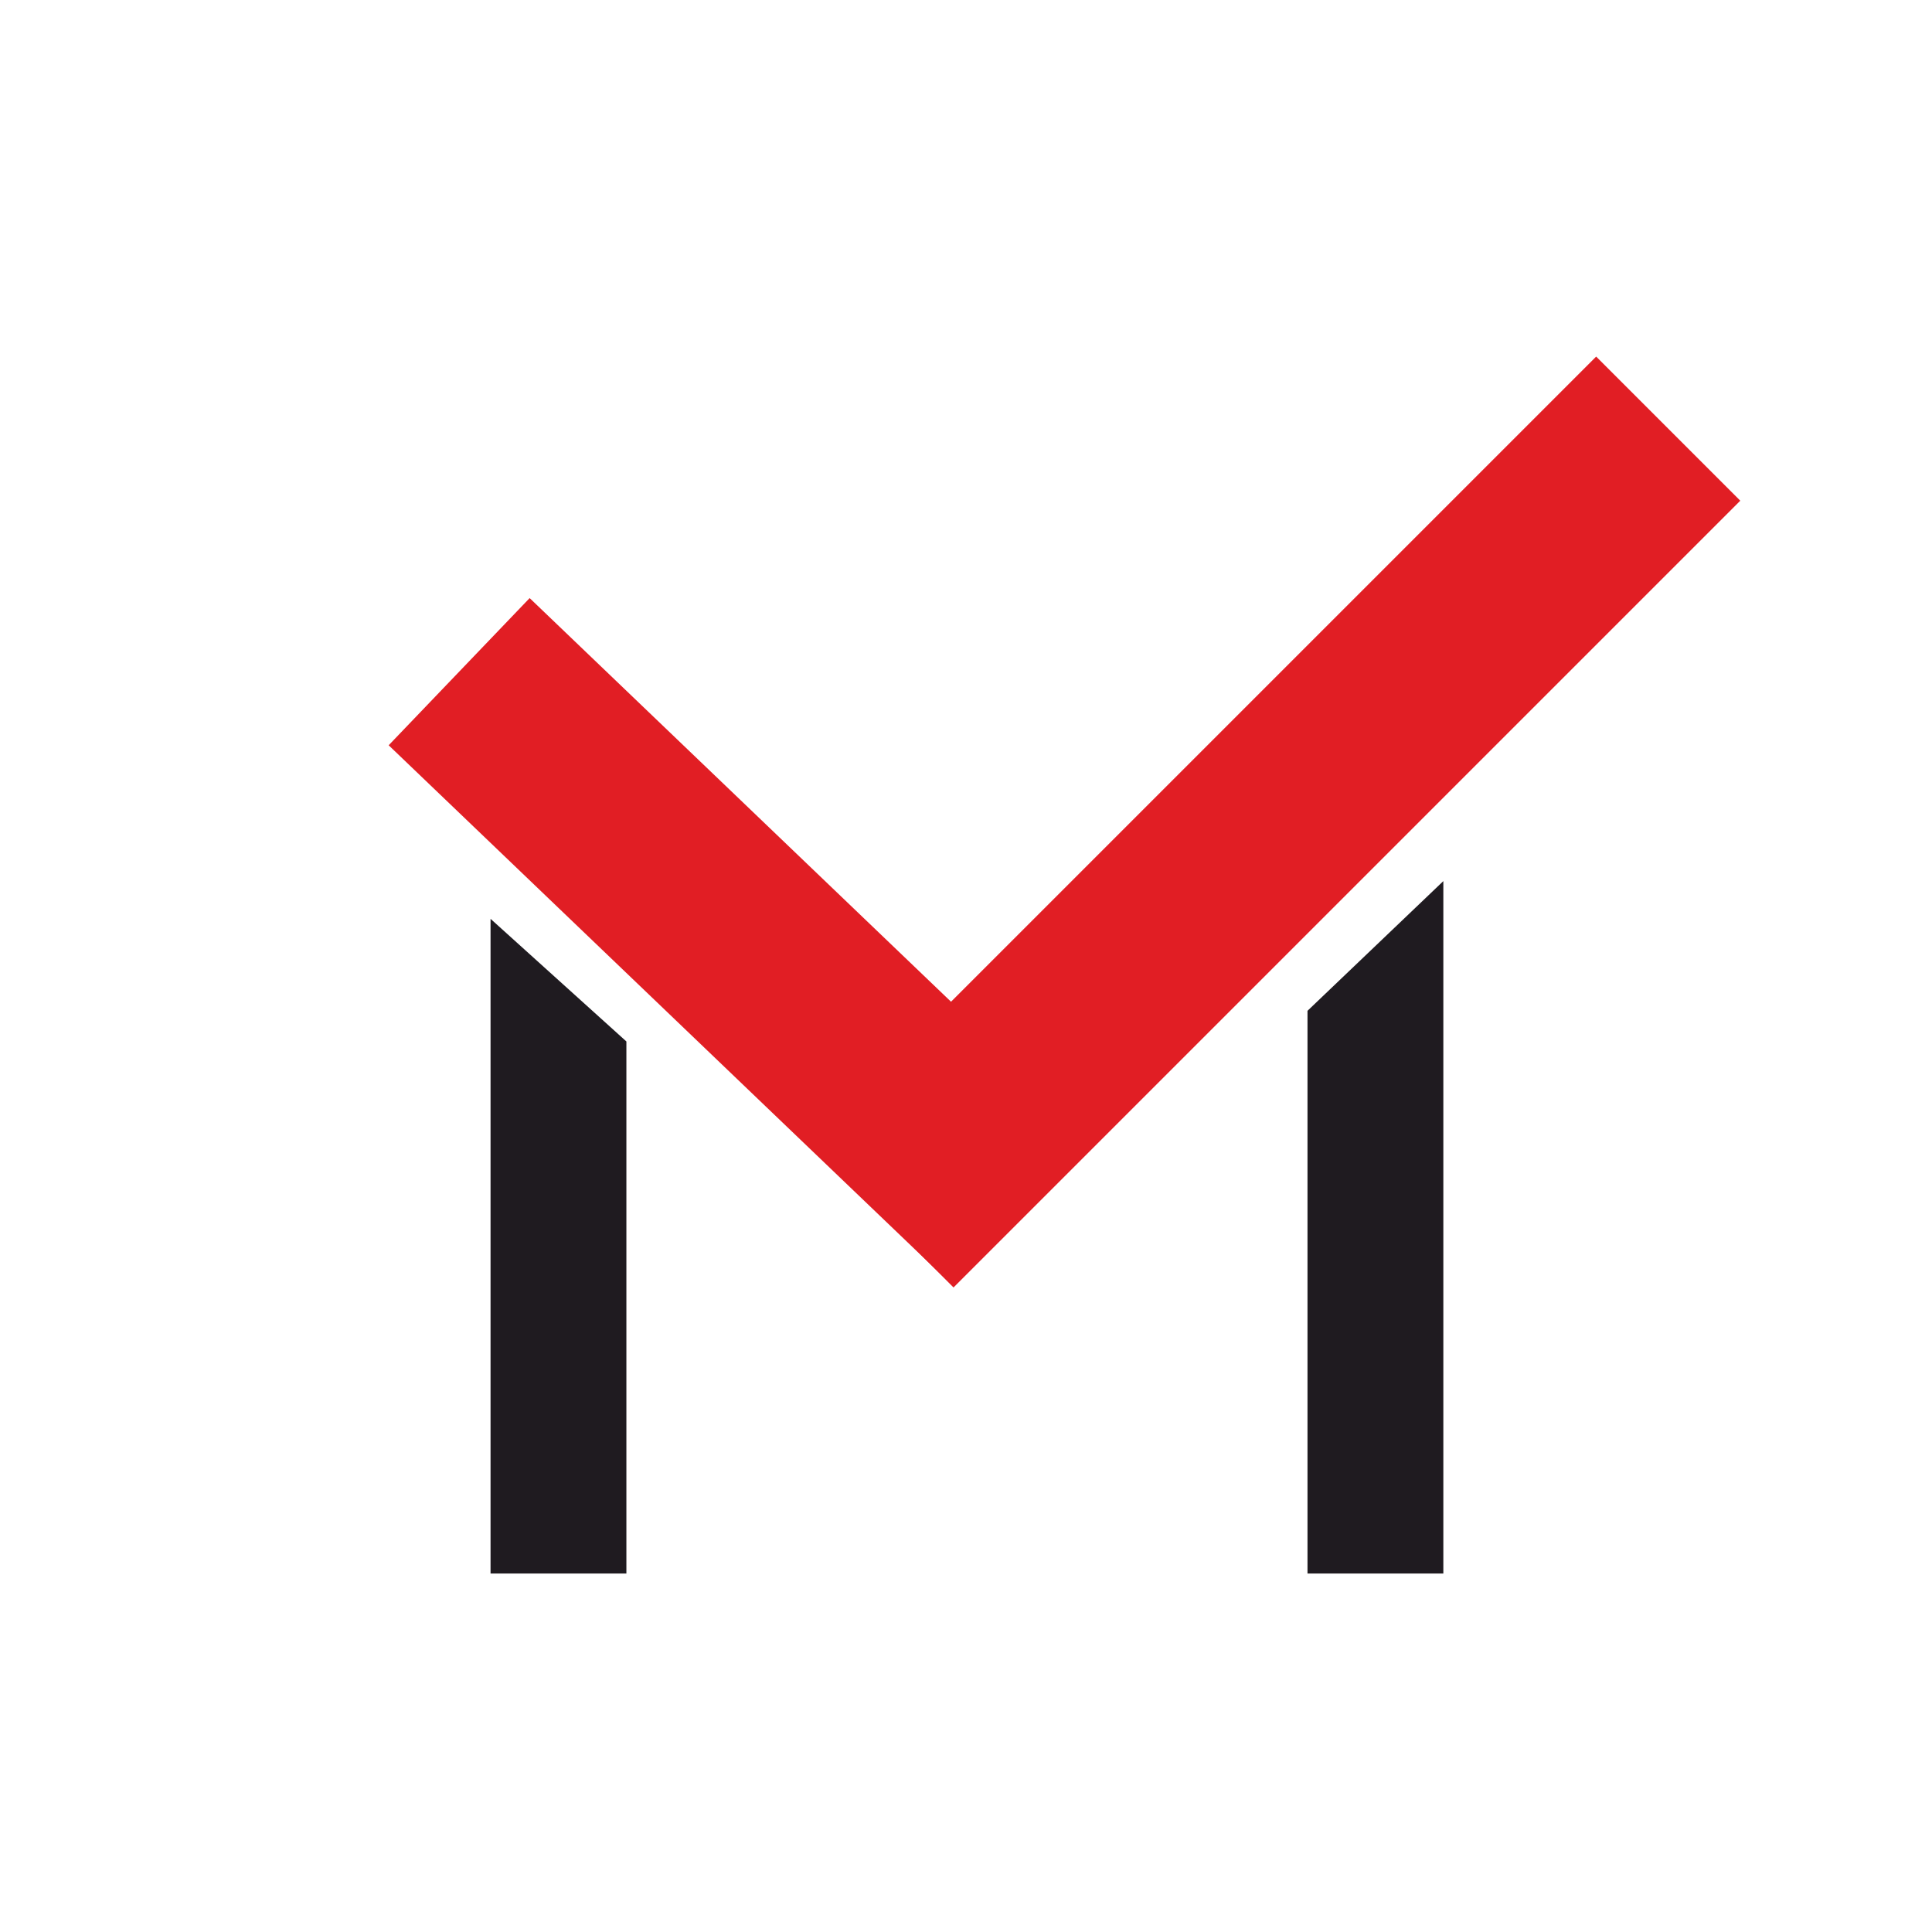
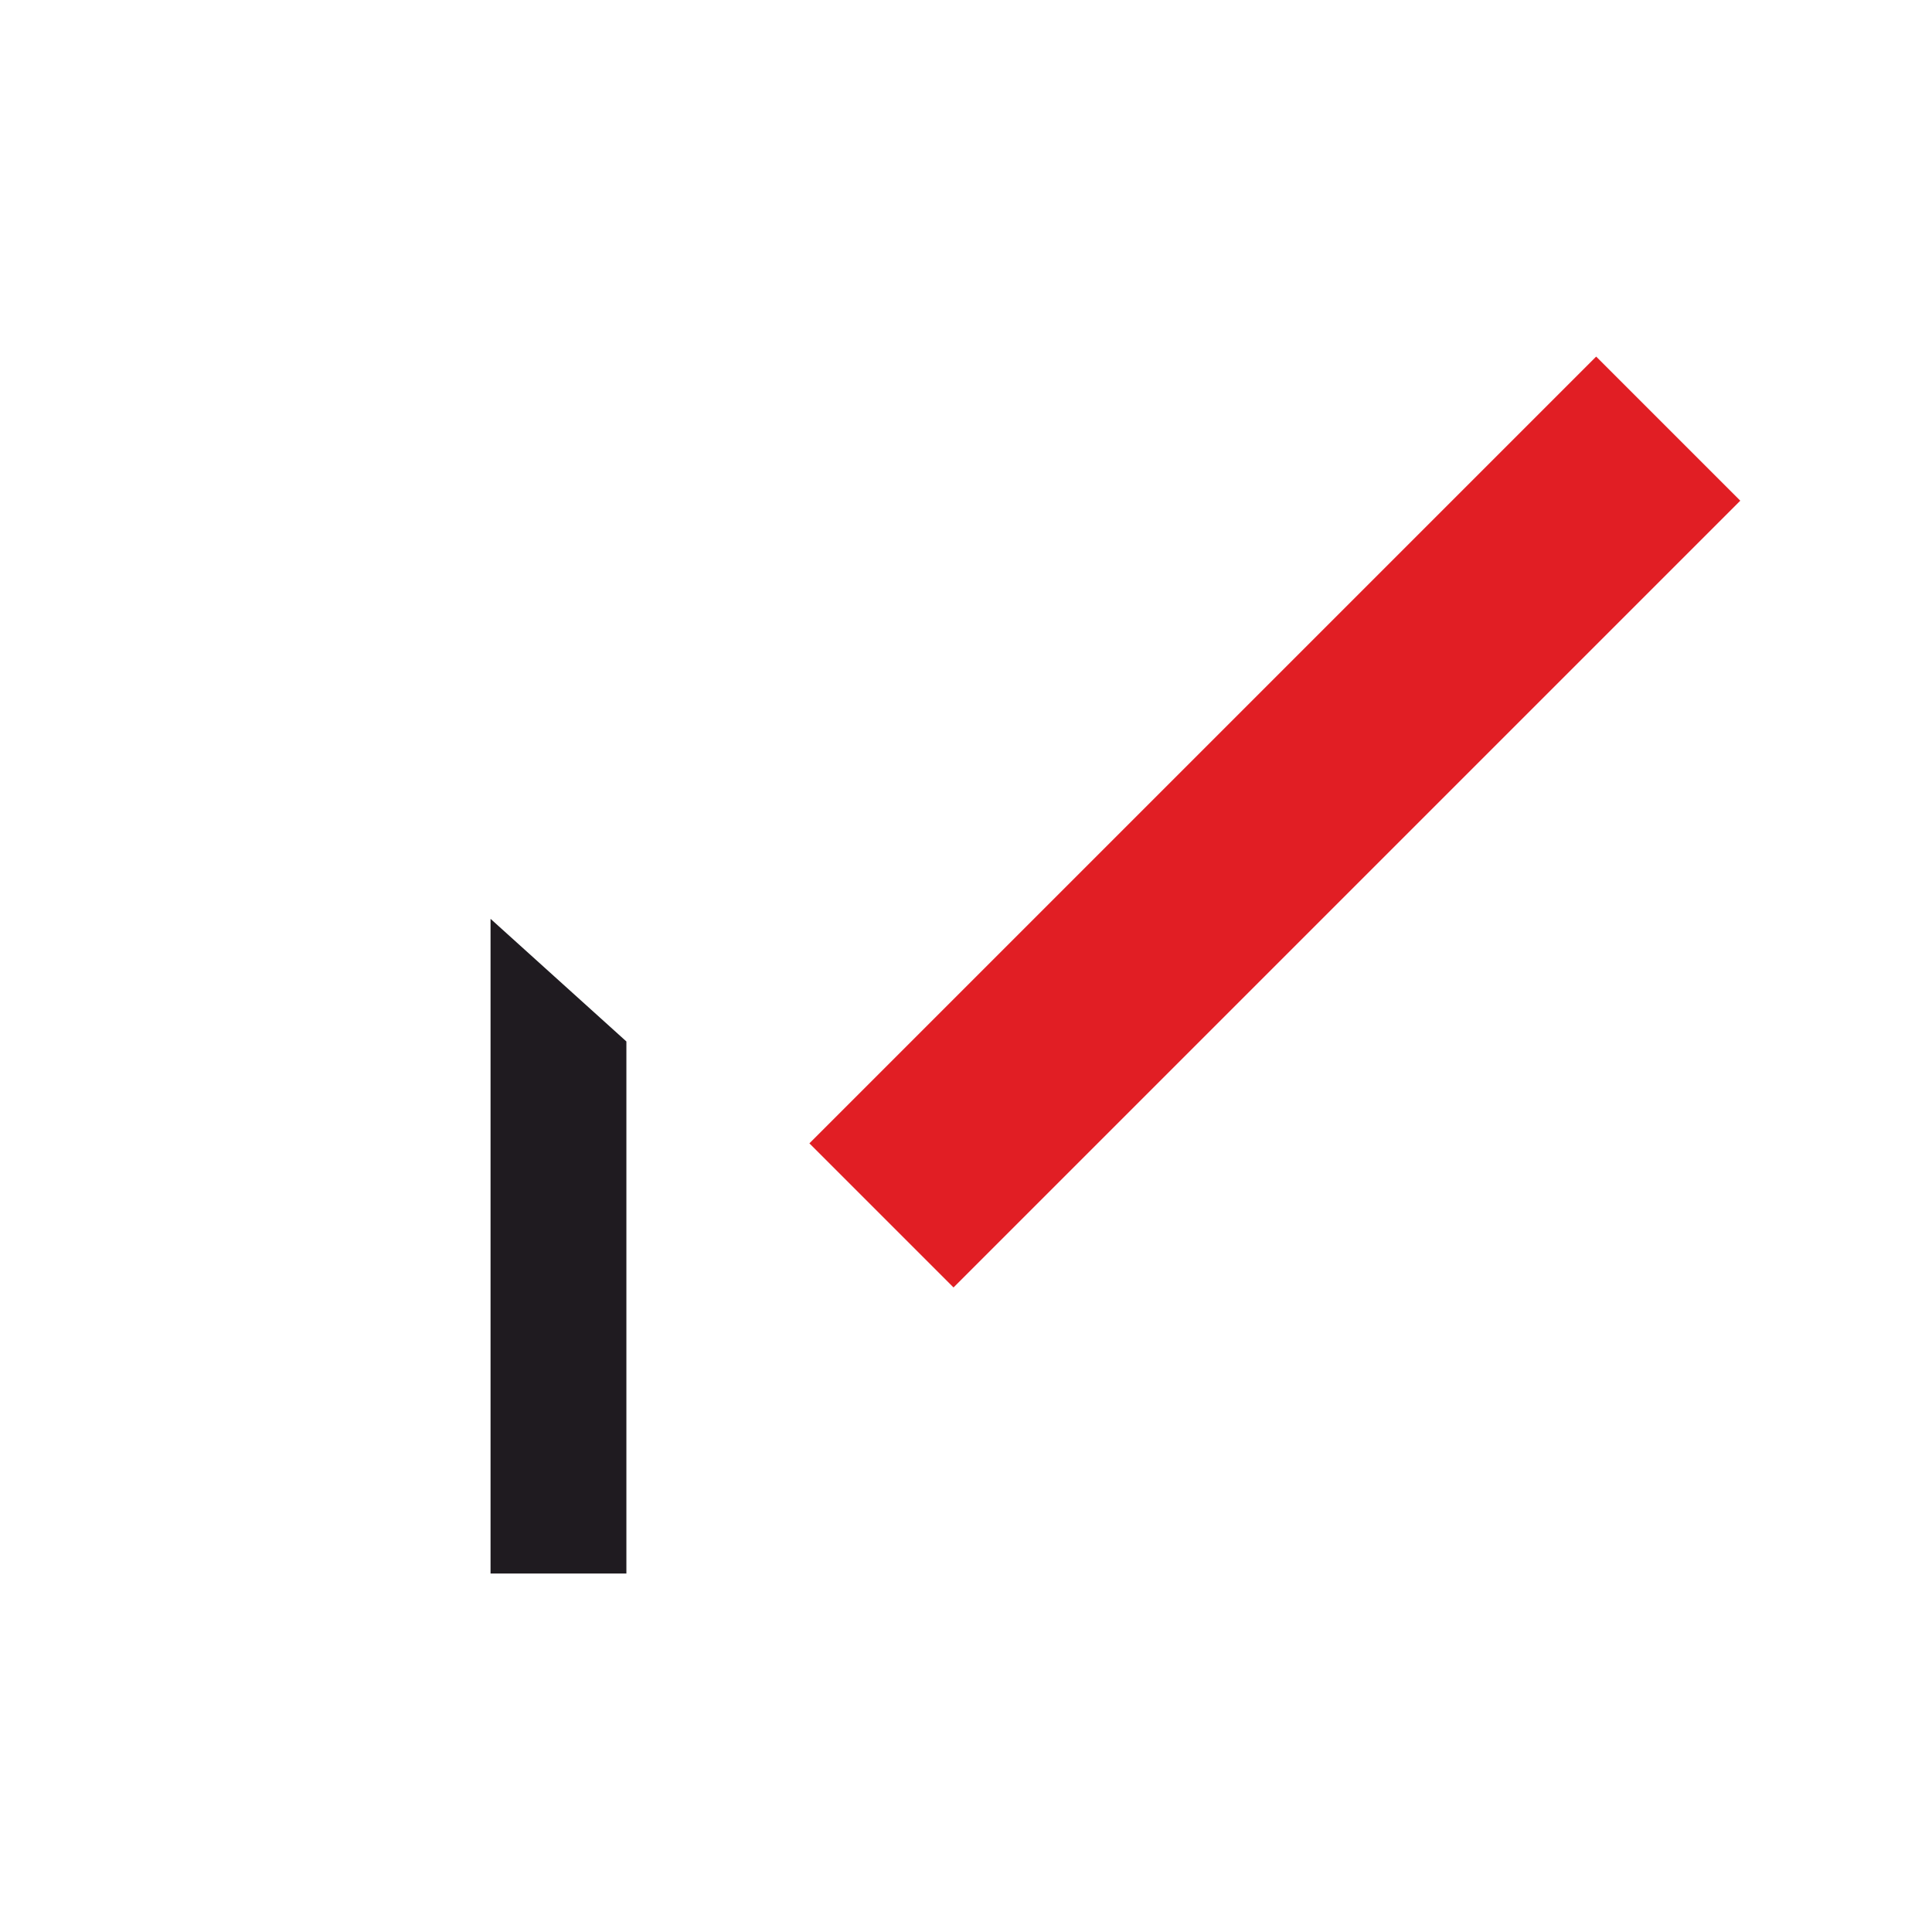
<svg xmlns="http://www.w3.org/2000/svg" width="1024" height="1024" viewBox="0 0 1024 1024" fill="none">
-   <rect width="1024" height="1024" fill="white" />
  <path d="M260 487L332 552V834H260V487Z" fill="#1F1B20" />
-   <path d="M765 467L693 535.746V834H765V467Z" fill="#1F1B20" />
-   <rect x="280.72" y="317" width="414.803" height="108.019" transform="rotate(43.767 280.72 317)" fill="#E11E24" />
  <rect x="922.382" y="265.381" width="589.729" height="108.019" transform="rotate(135 922.382 265.381)" fill="#E11E24" />
</svg>